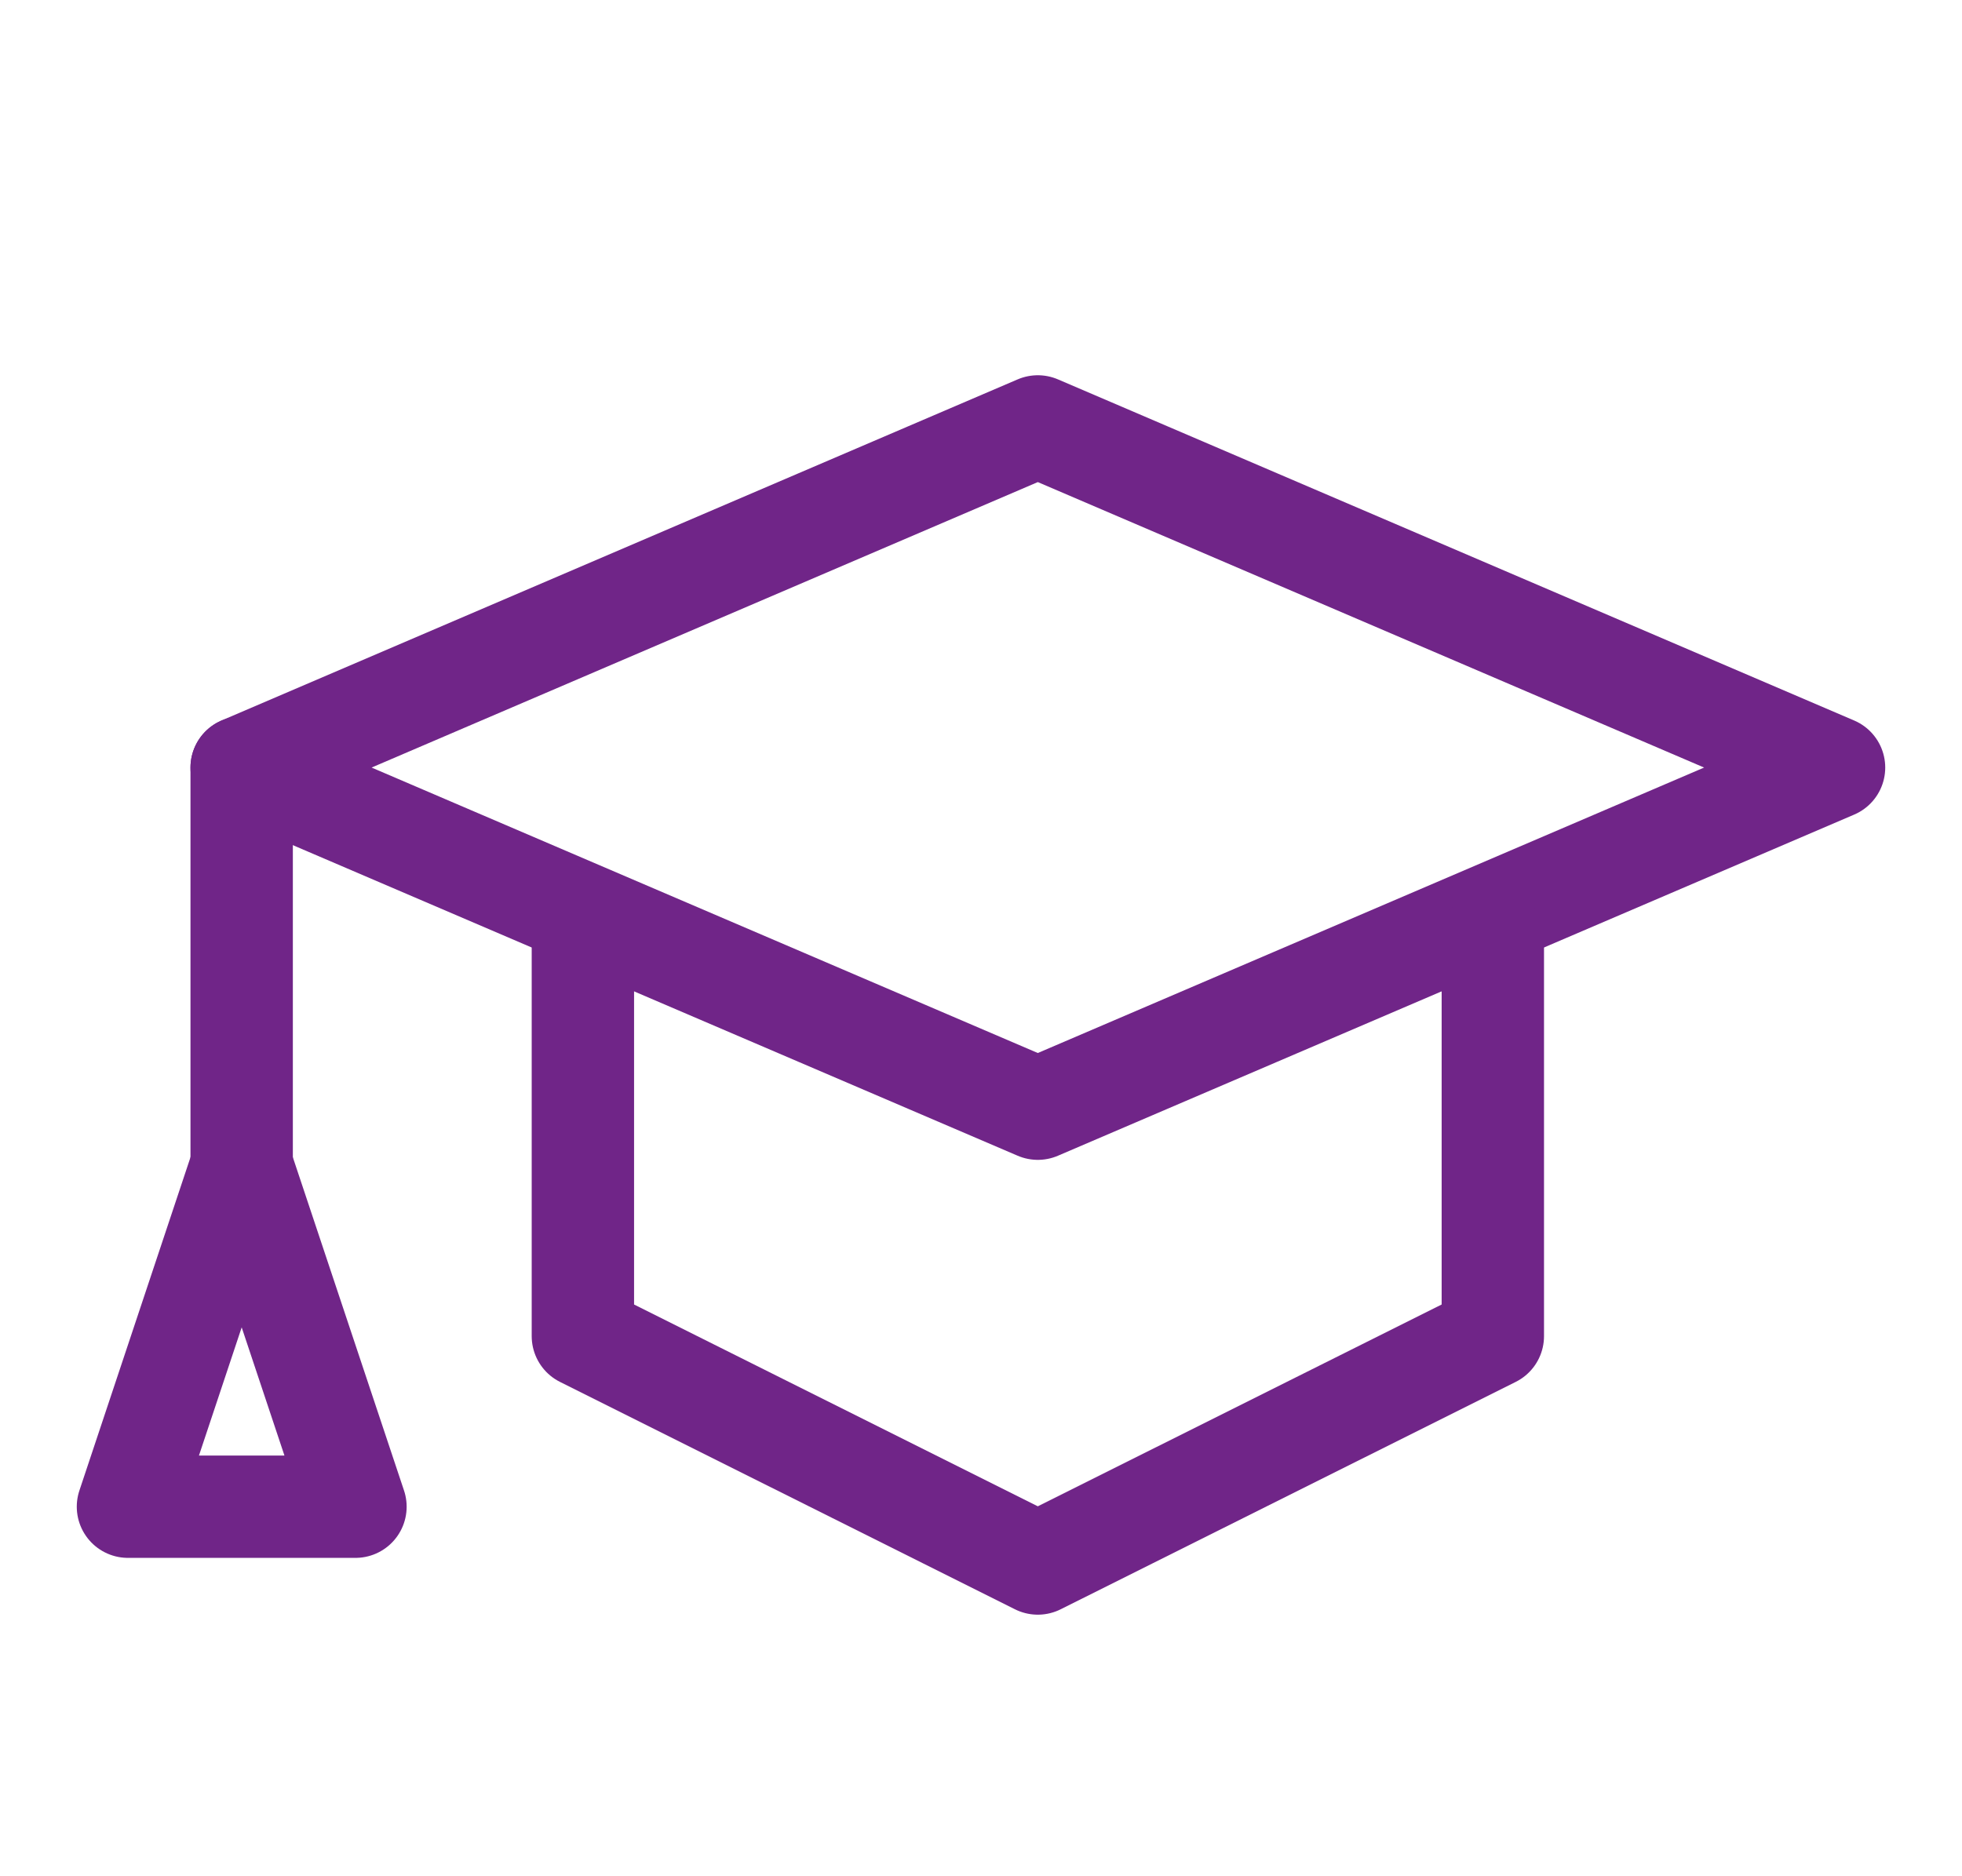
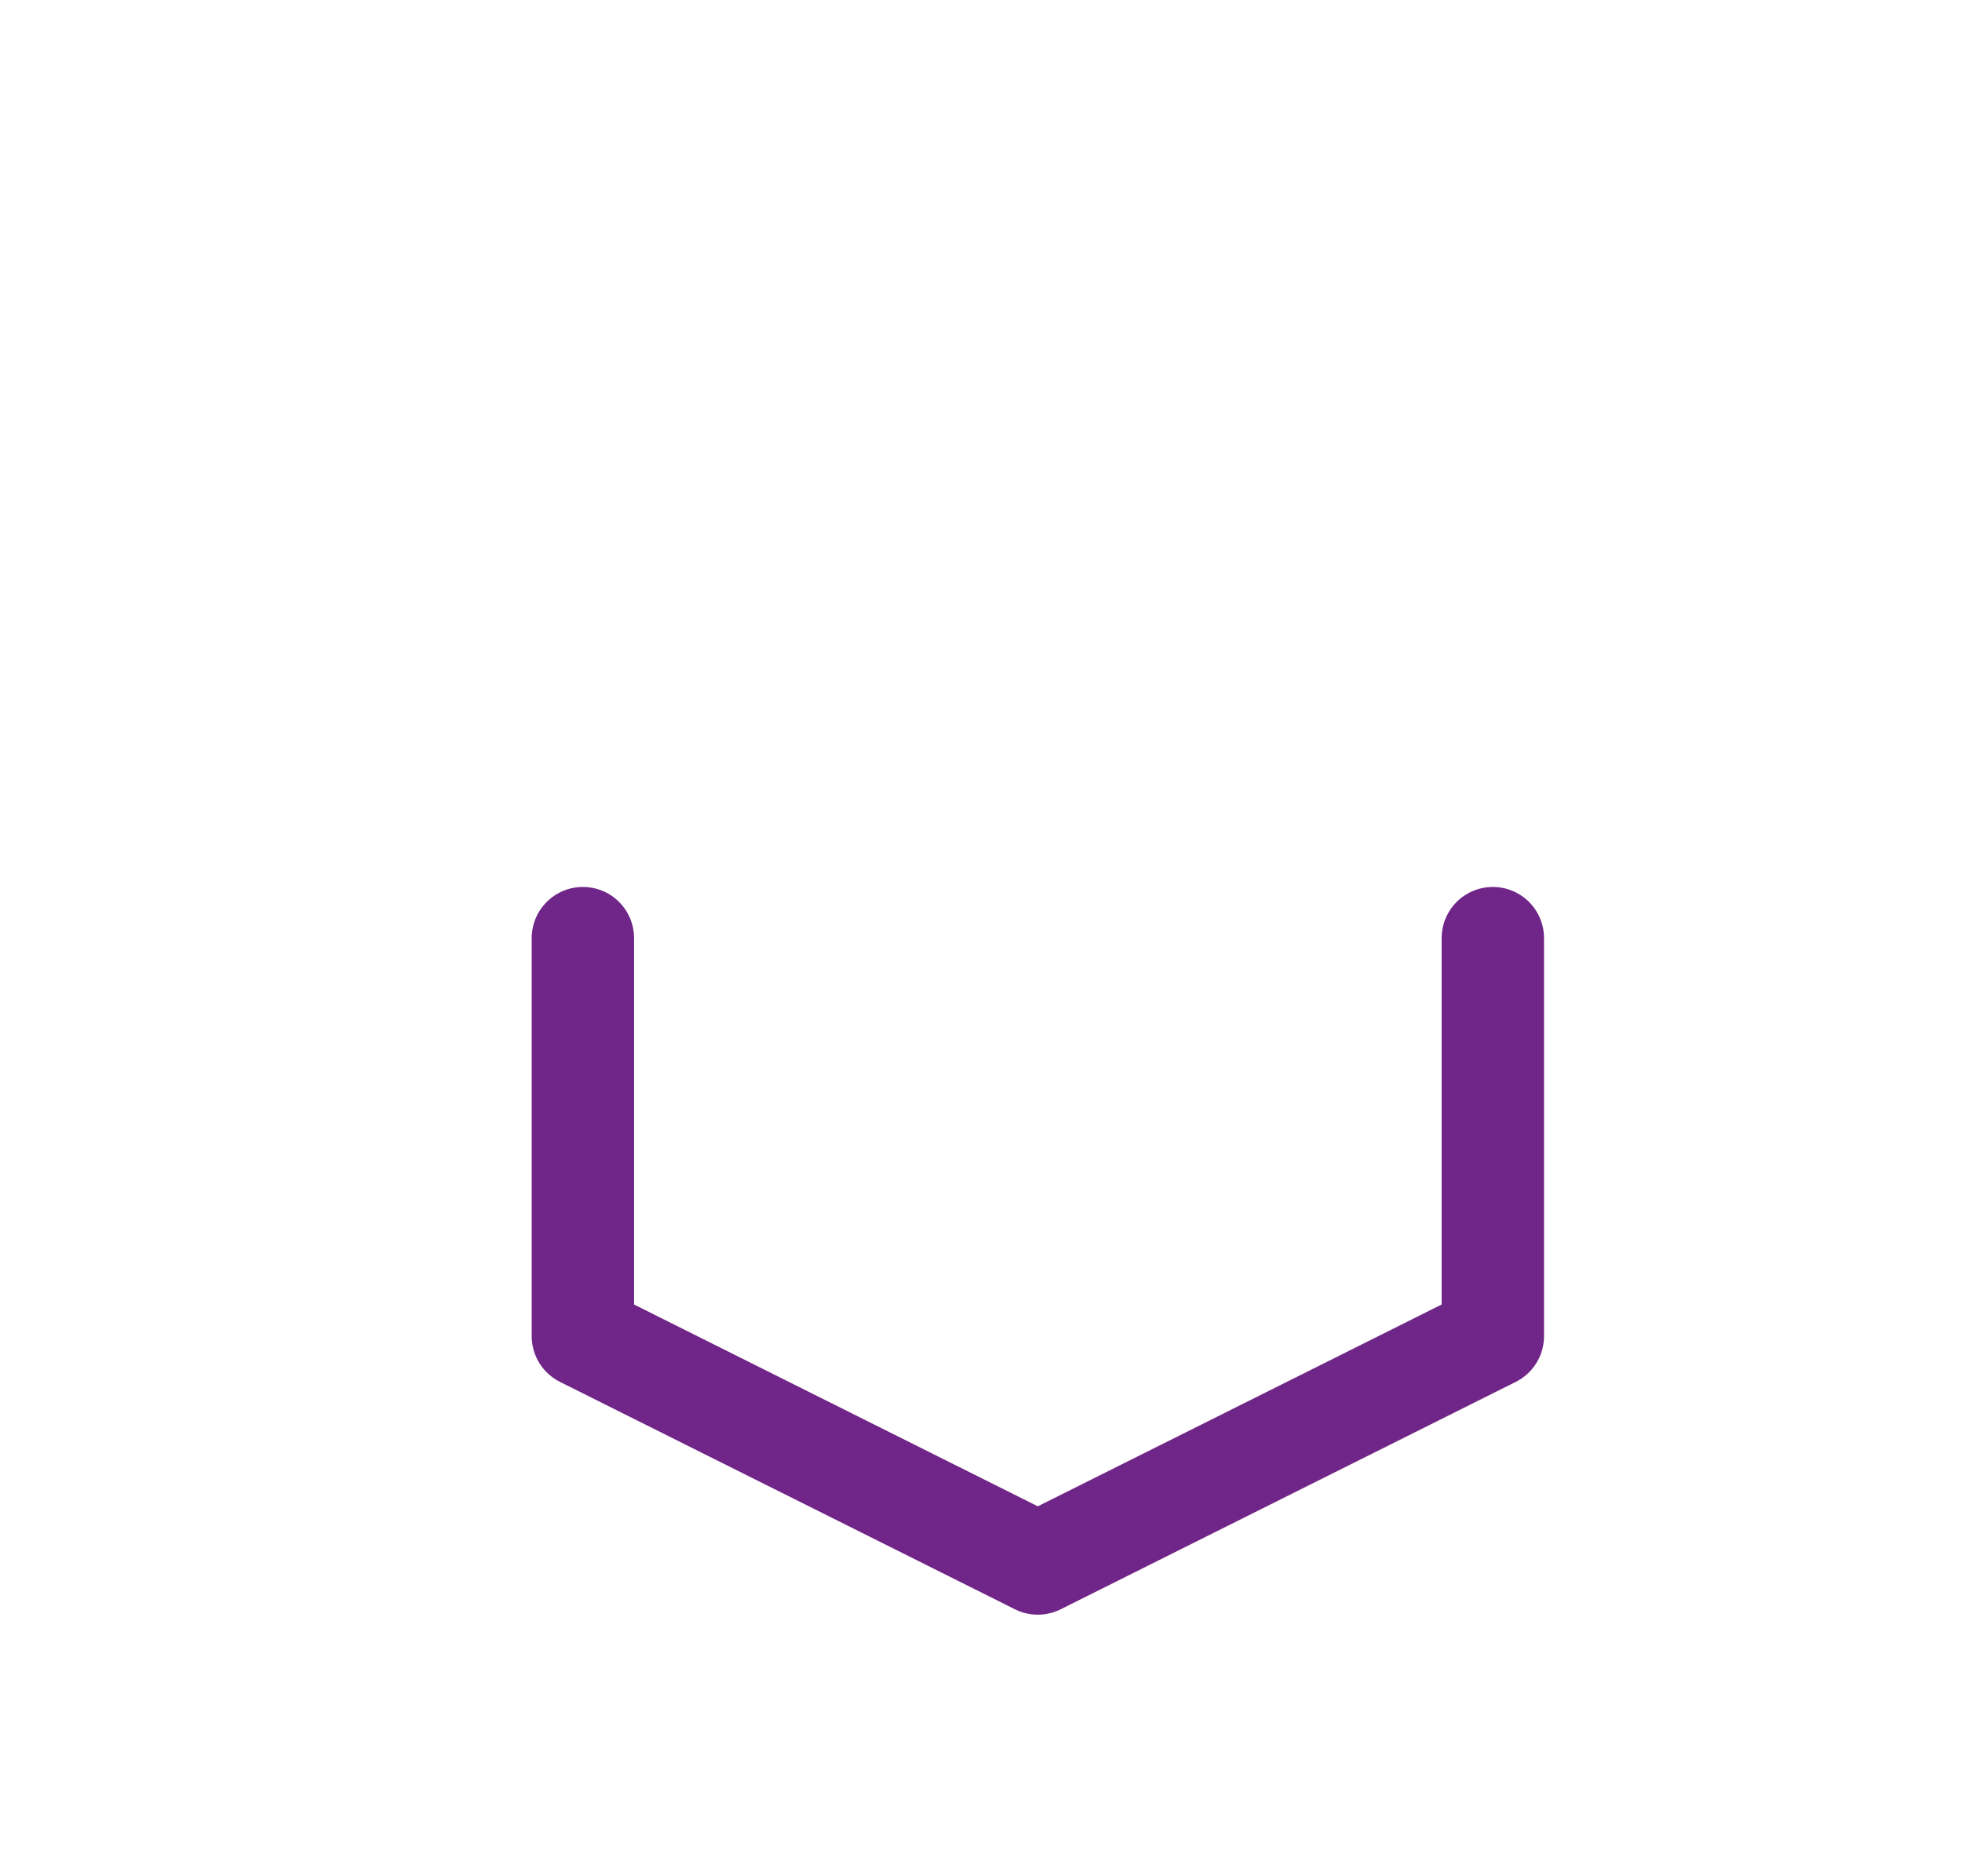
<svg xmlns="http://www.w3.org/2000/svg" width="23" height="22" viewBox="0 0 23 22" fill="none">
-   <path d="M12.166 13L21.5 9L12.166 5L2.833 9L12.166 13Z" stroke="#702588" stroke-width="1.2" stroke-miterlimit="10" stroke-linecap="round" stroke-linejoin="round" />
  <path d="M6.833 11V15.667L12.166 18.333L17.5 15.667V11" stroke="#702588" stroke-width="1.2" stroke-miterlimit="10" stroke-linecap="round" stroke-linejoin="round" />
-   <path d="M2.833 9V13.667" stroke="#702588" stroke-width="1.2" stroke-miterlimit="10" stroke-linecap="round" stroke-linejoin="round" />
-   <path d="M2.833 13.667L1.5 17.667H4.167L2.833 13.667Z" stroke="#702588" stroke-width="1.2" stroke-miterlimit="10" stroke-linecap="round" stroke-linejoin="round" />
</svg>